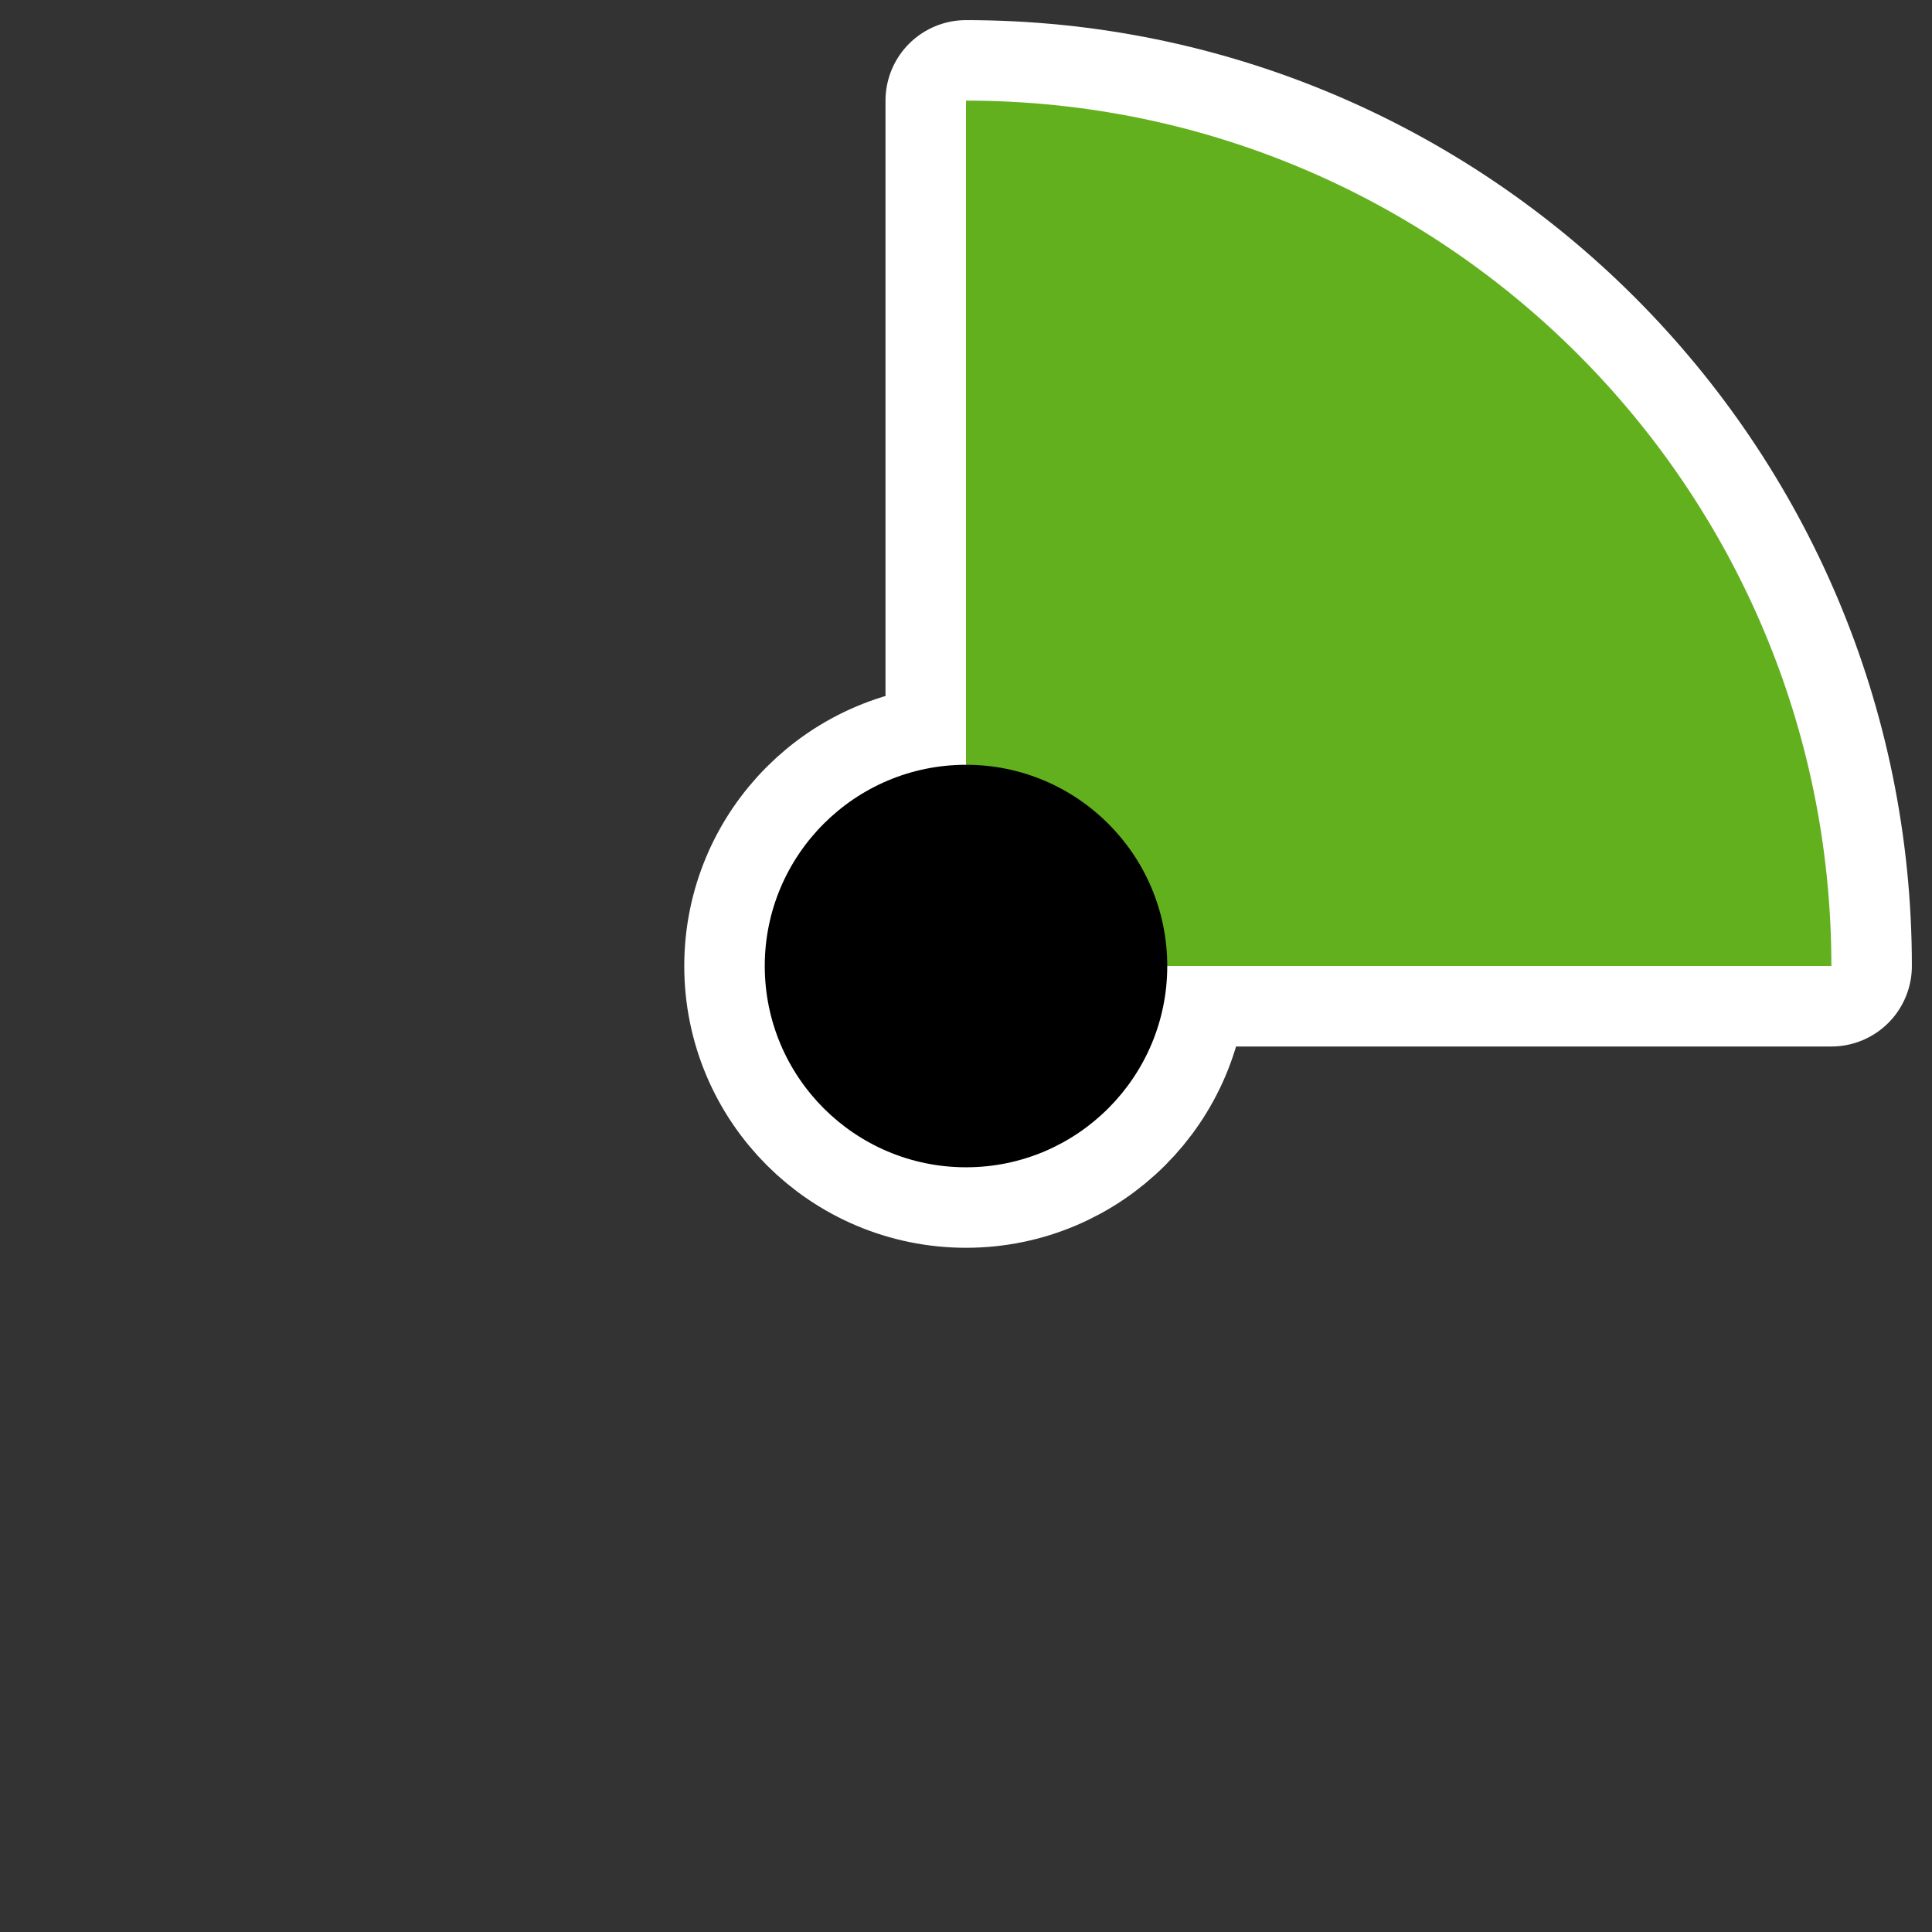
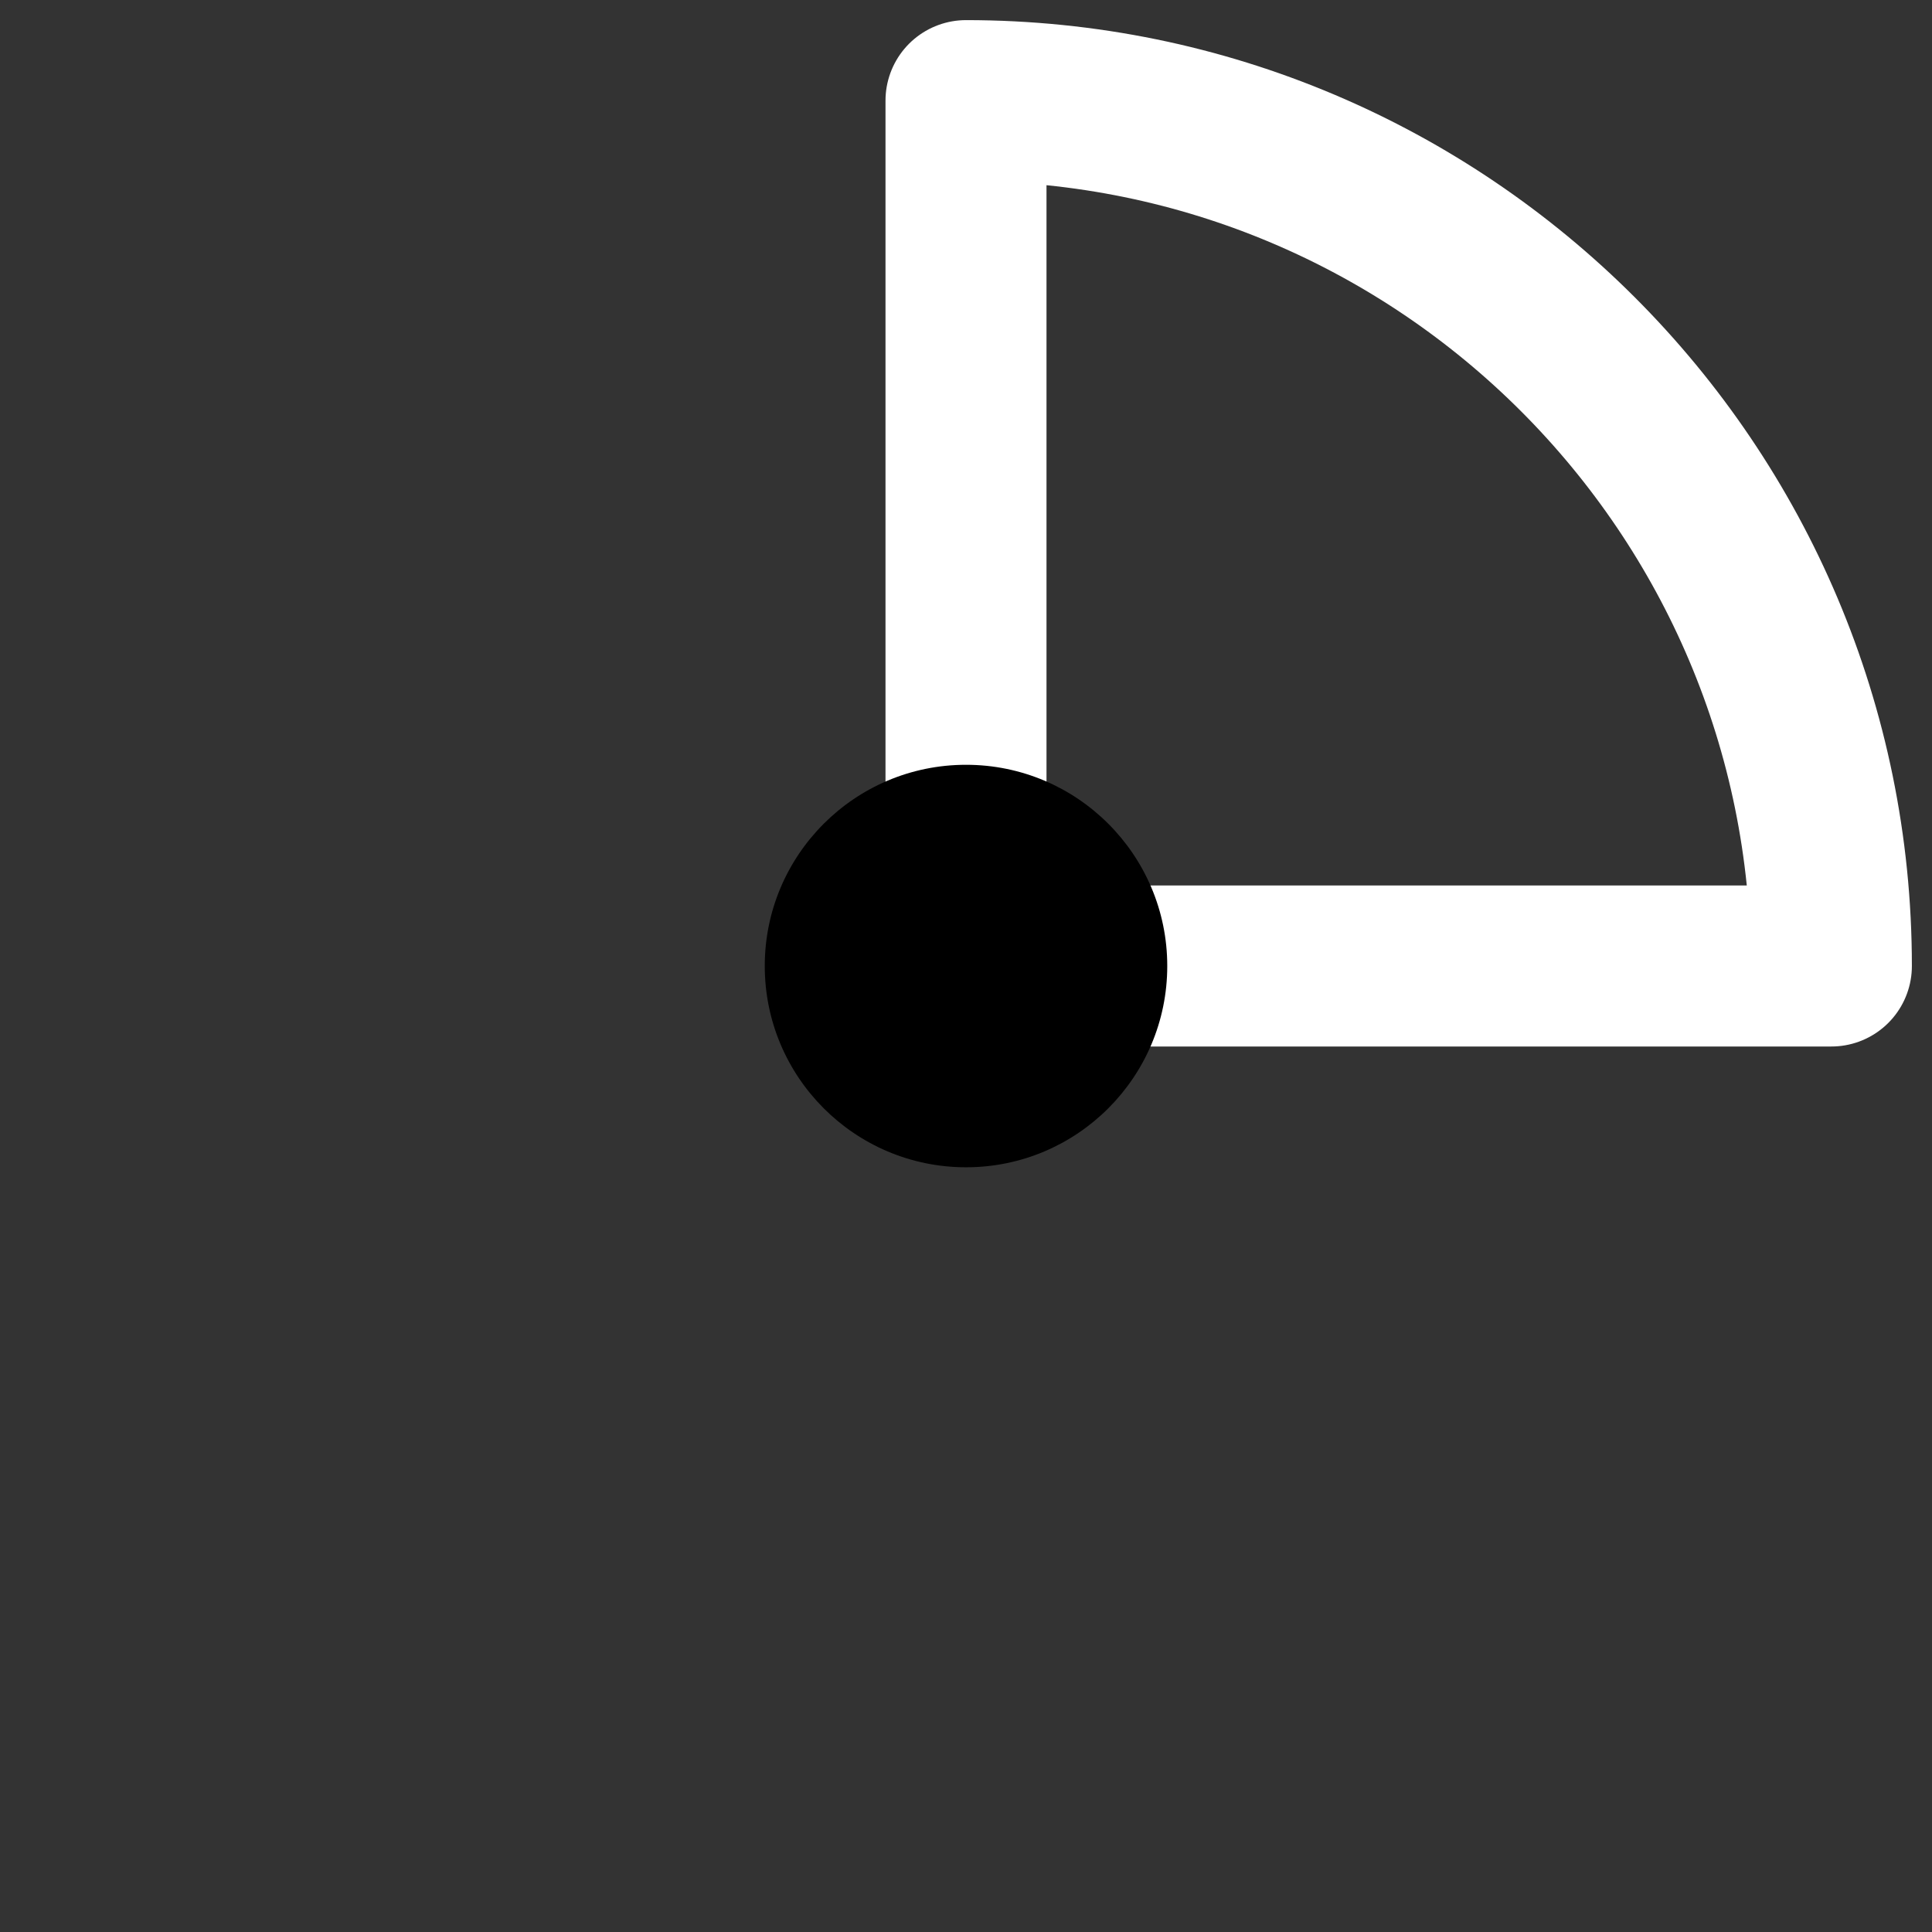
<svg xmlns="http://www.w3.org/2000/svg" _SVGFile__filename="oldscale/devices/ksim_cpu.svg" version="1.0" viewBox="0 0 60 60">
  <rect x="0" y="0" width="60" height="60" fill="#333333" stroke="none" />
-   <path transform="matrix(2.439 0 0 2.439 -135.37 -17.185)" d="m70.365 19.346c0 1.415-1.148 2.563-2.562 2.563-1.415 0-2.563-1.148-2.563-2.563 0-1.414 1.148-2.562 2.563-2.562 1.414 0 2.562 1.148 2.562 2.562z" color="#000000" fill="none" stroke="#fff" stroke-linecap="square" stroke-linejoin="round" stroke-width="2.05" />
  <path d="m30 3.125v26.875h26.875c0-14.835-12.04-26.875-26.875-26.875z" color="#000000" fill="none" stroke="#fff" stroke-linecap="round" stroke-linejoin="round" stroke-width="5" />
-   <path d="m30 3.125v26.875h26.875c0-14.835-12.04-26.875-26.875-26.875z" color="#000000" fill="#62b01e" fill-rule="evenodd" />
  <path transform="matrix(2.439 0 0 2.439 -135.37 -17.185)" d="m70.365 19.346c0 1.415-1.148 2.563-2.562 2.563-1.415 0-2.563-1.148-2.563-2.563 0-1.414 1.148-2.562 2.563-2.562 1.414 0 2.562 1.148 2.562 2.562z" color="#000000" fill-rule="evenodd" />
</svg>